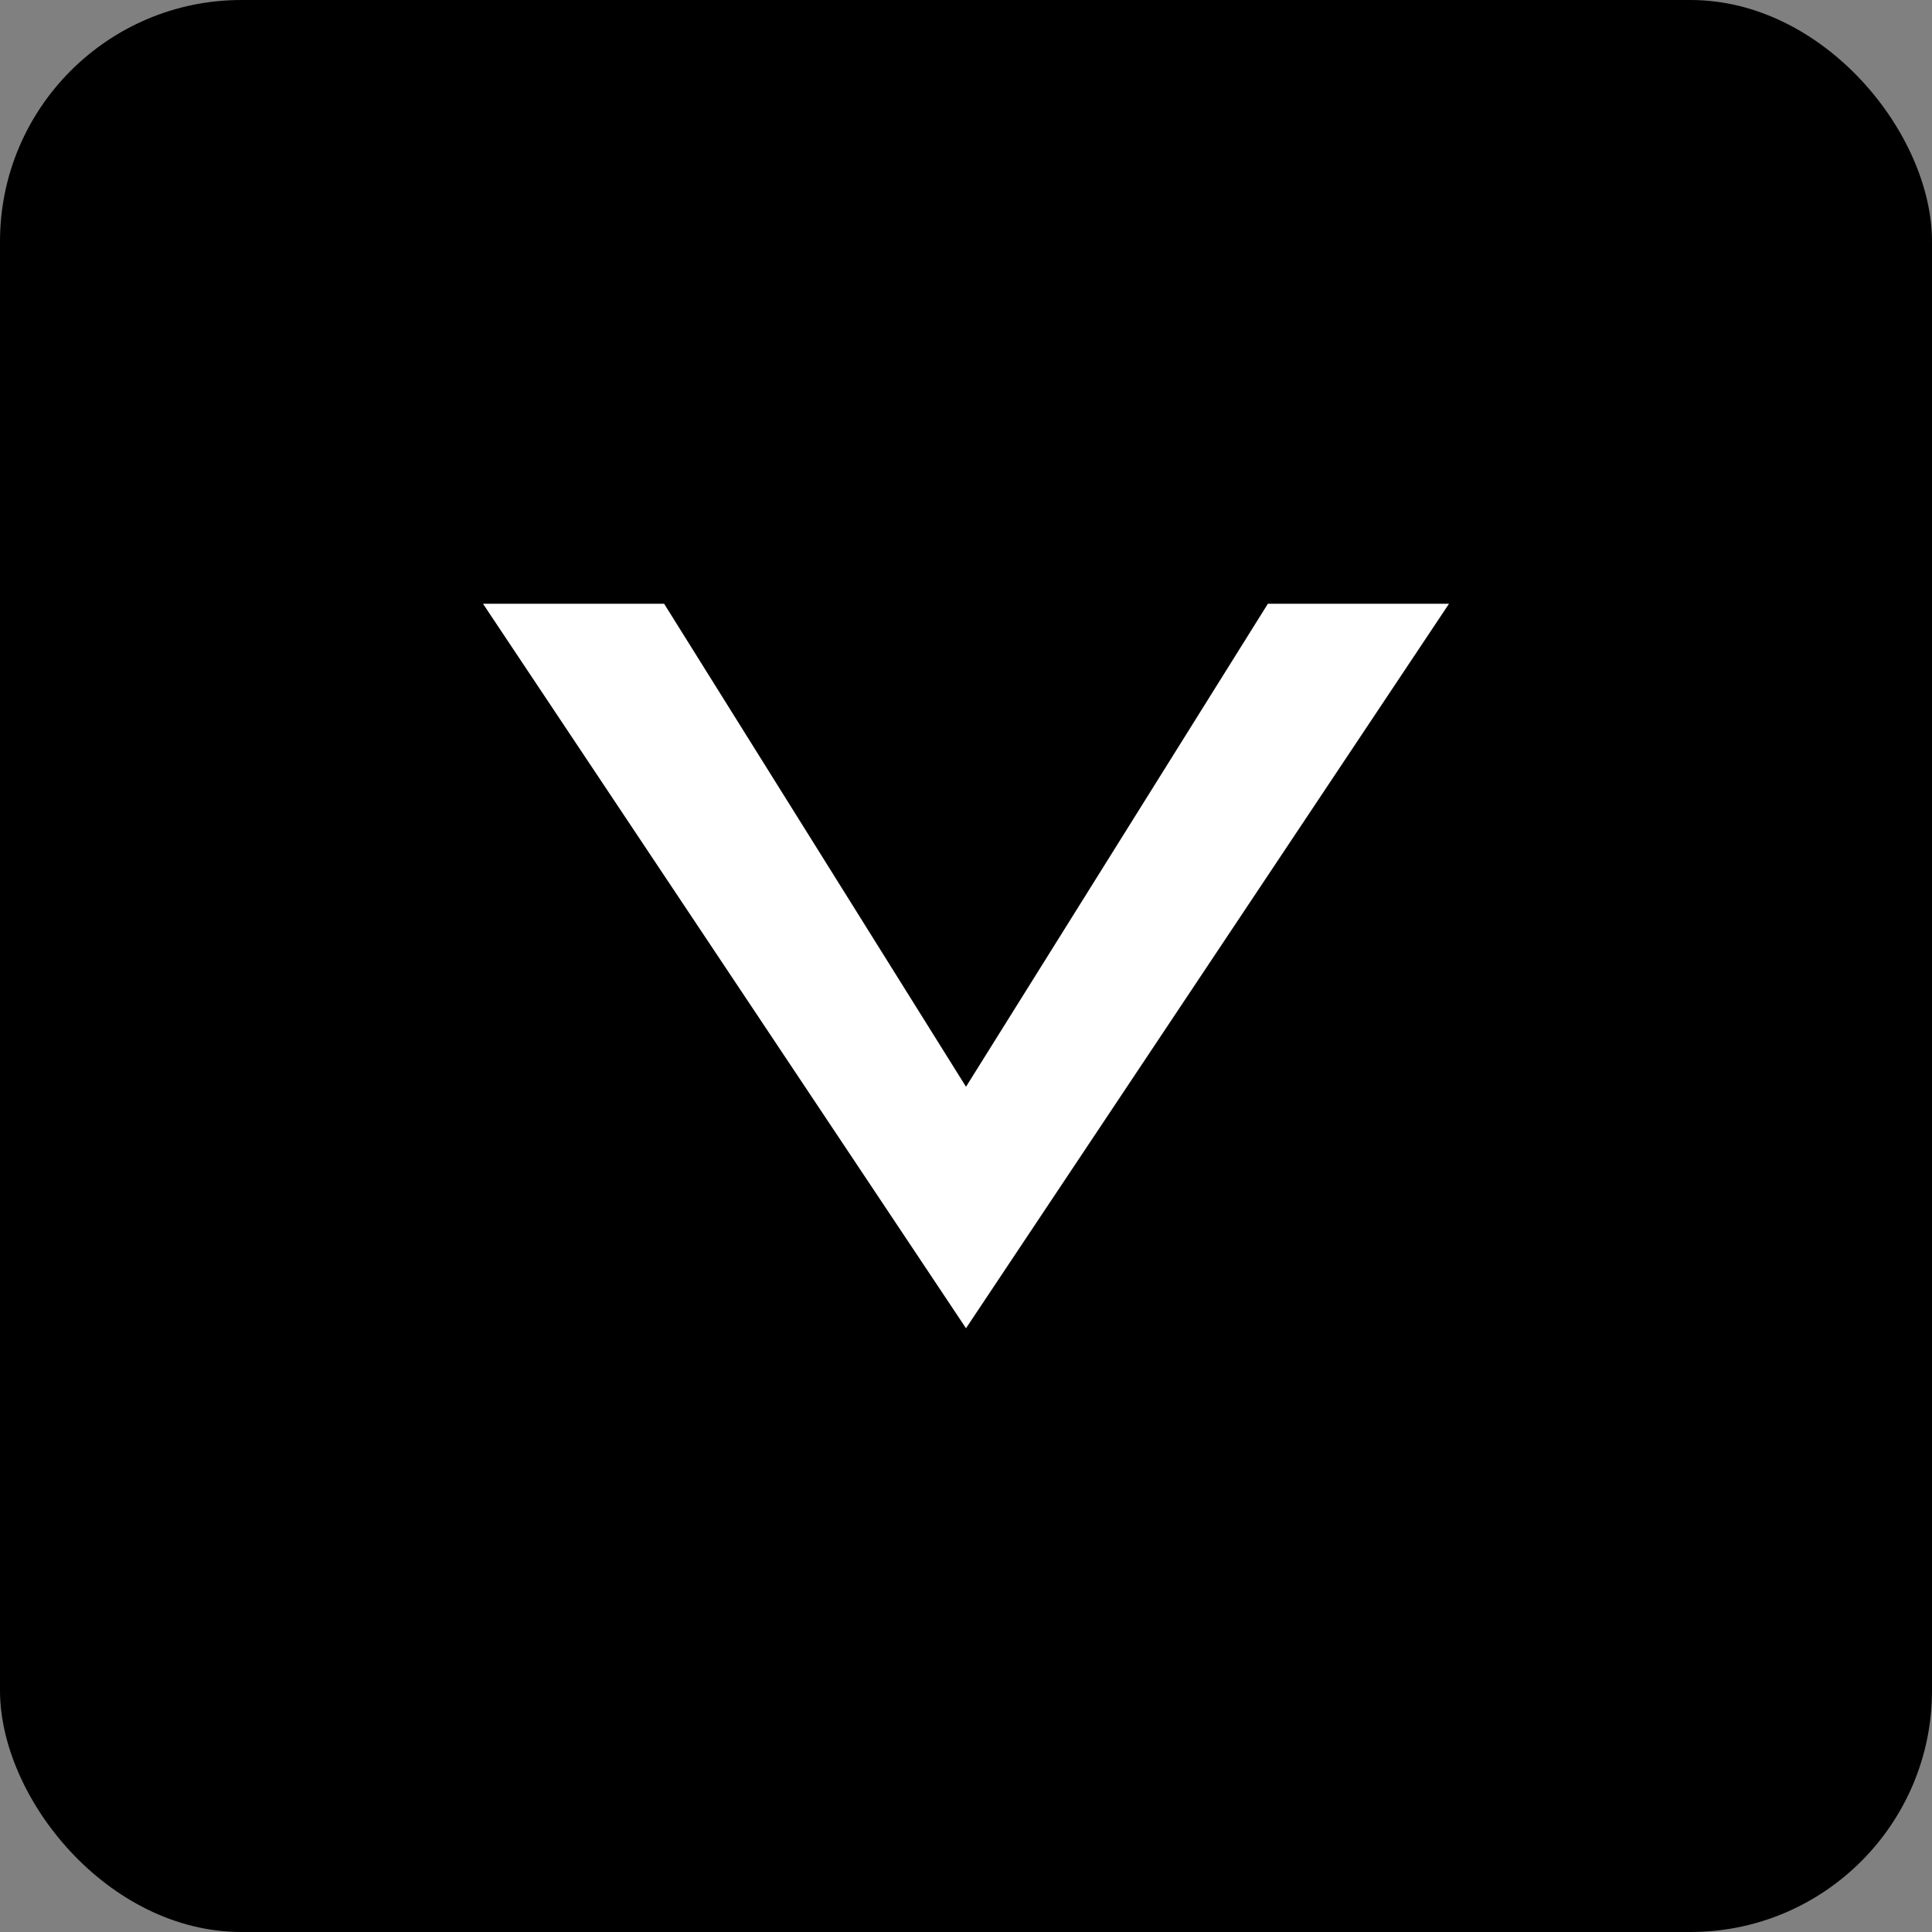
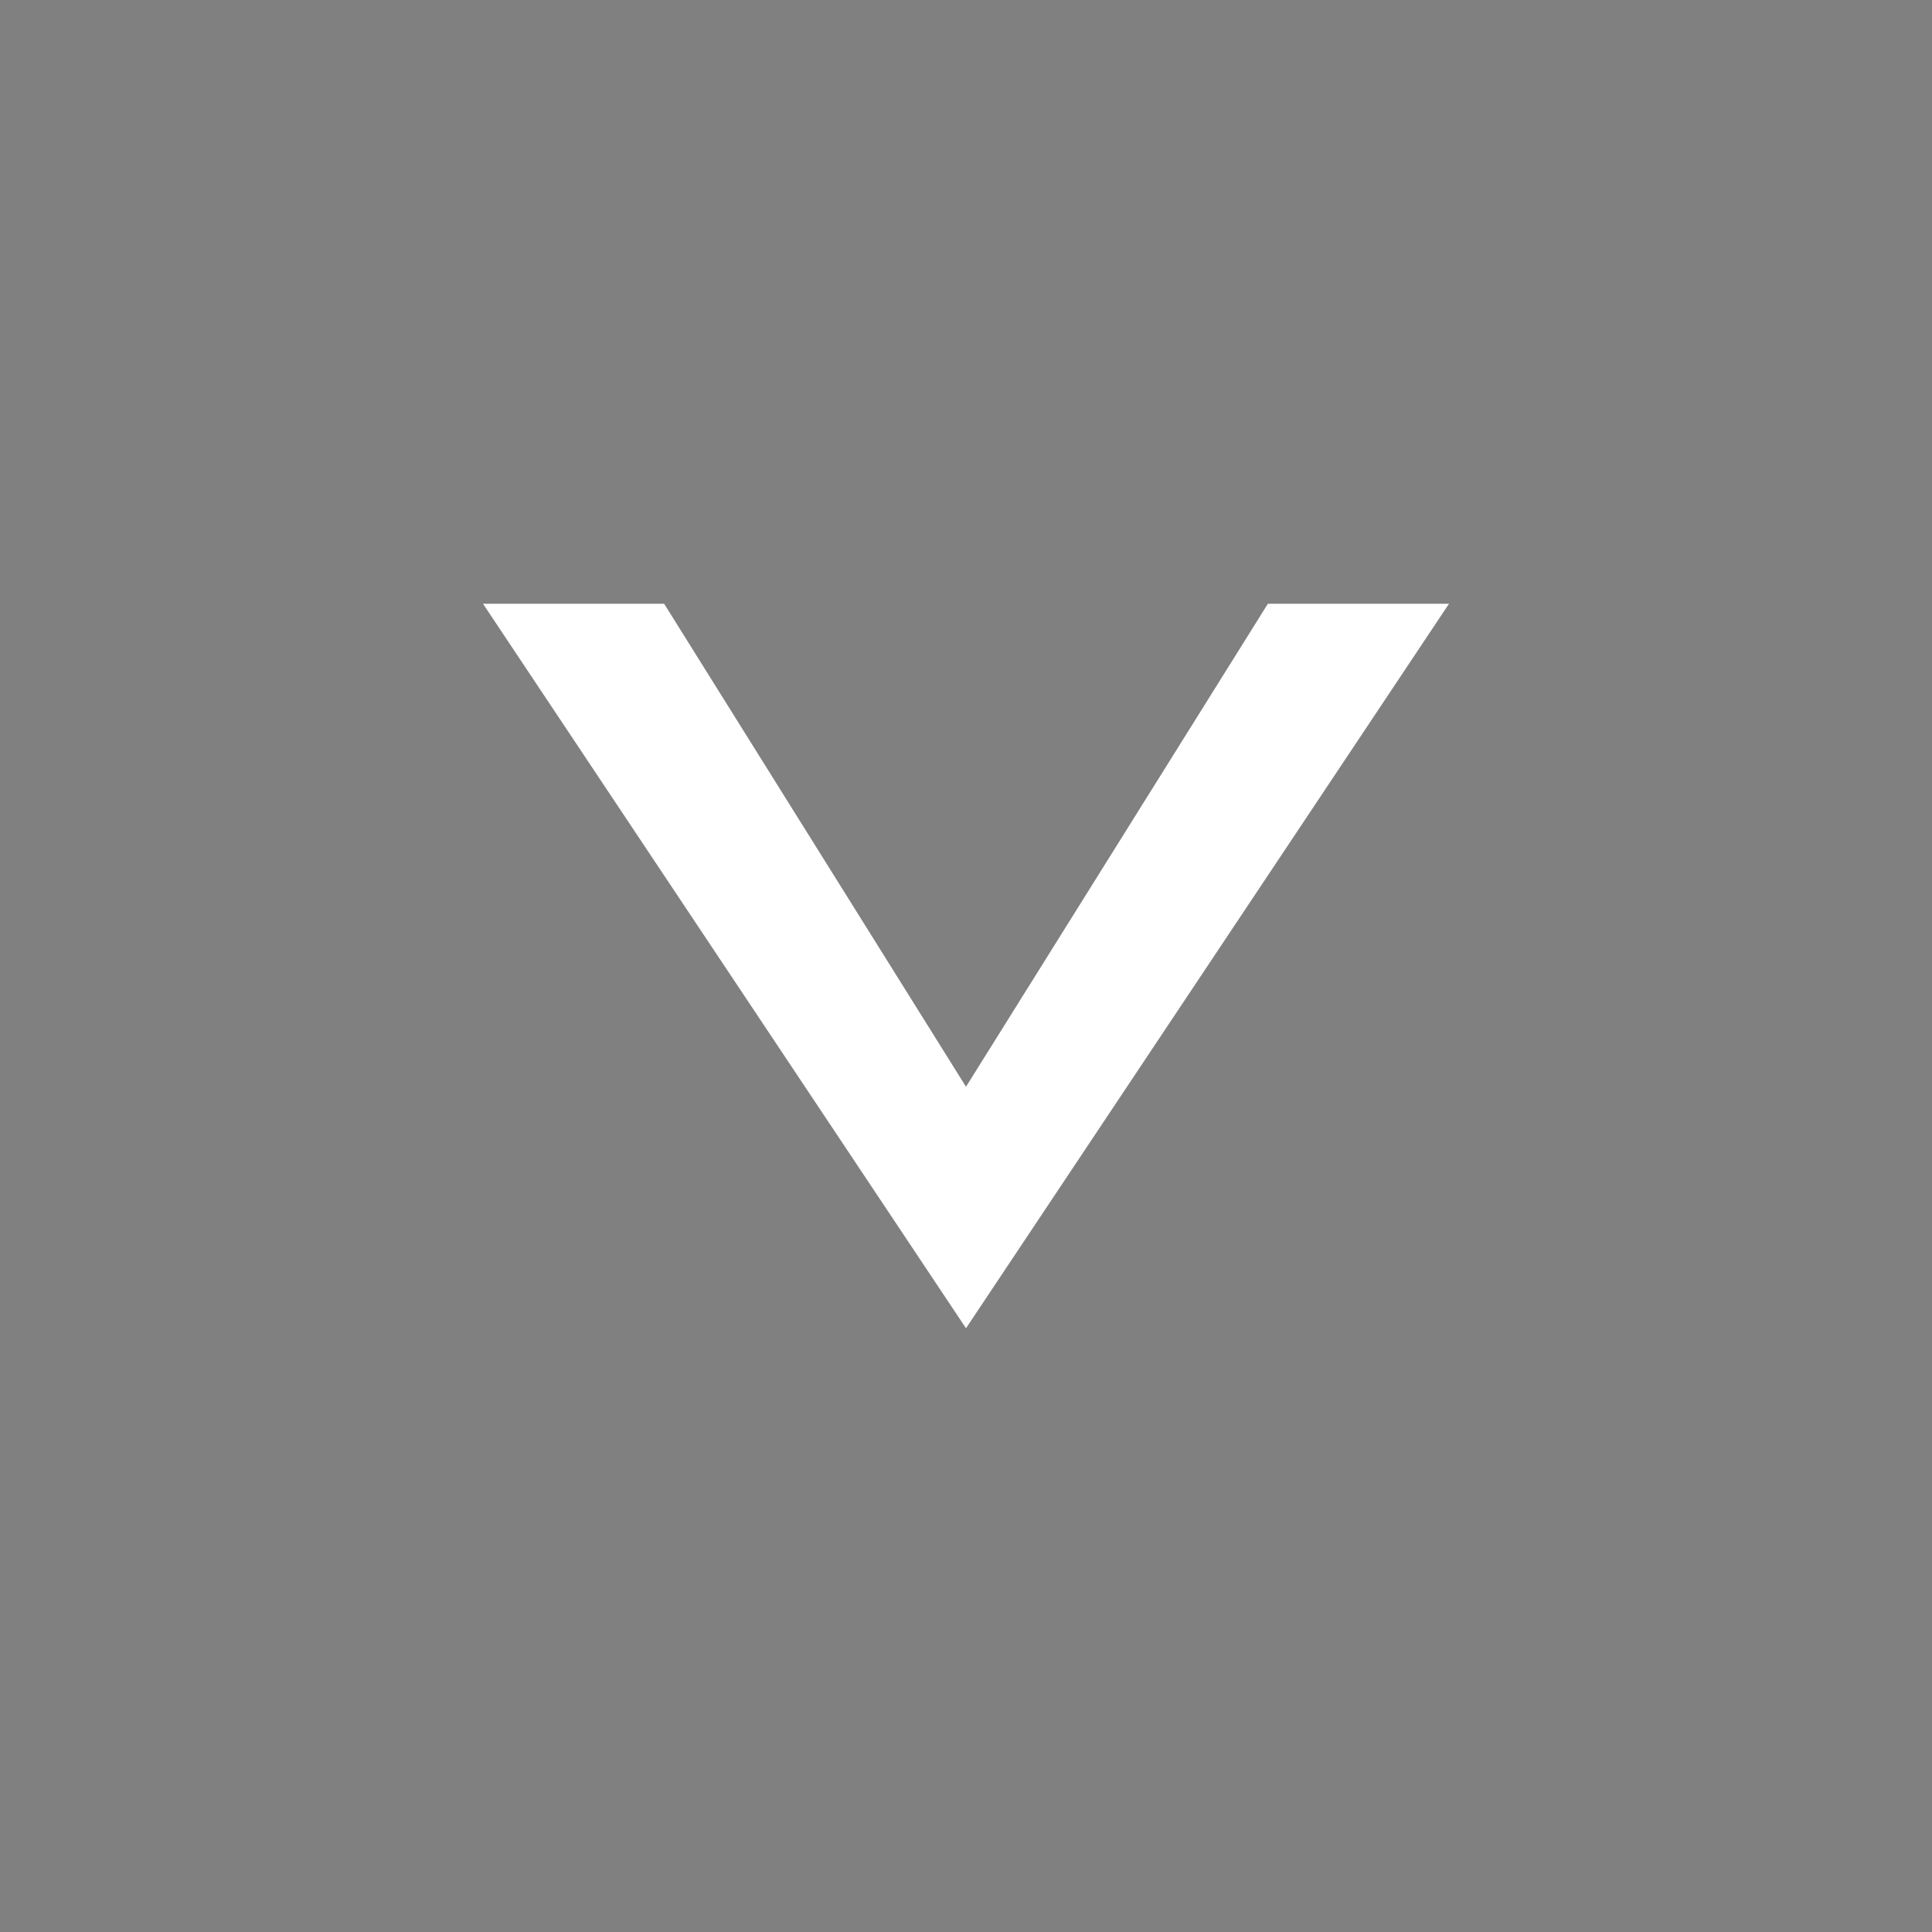
<svg xmlns="http://www.w3.org/2000/svg" viewBox="0 0 64 64" width="64" height="64">
  <rect x="0" y="0" width="64" height="64" fill="#808080" stroke="none" />
-   <rect width="64" height="64" fill="black" rx="8" />
  <path d="M16 20 L32 44 L48 20 L42 20 L32 36 L22 20 Z" fill="white" />
</svg>